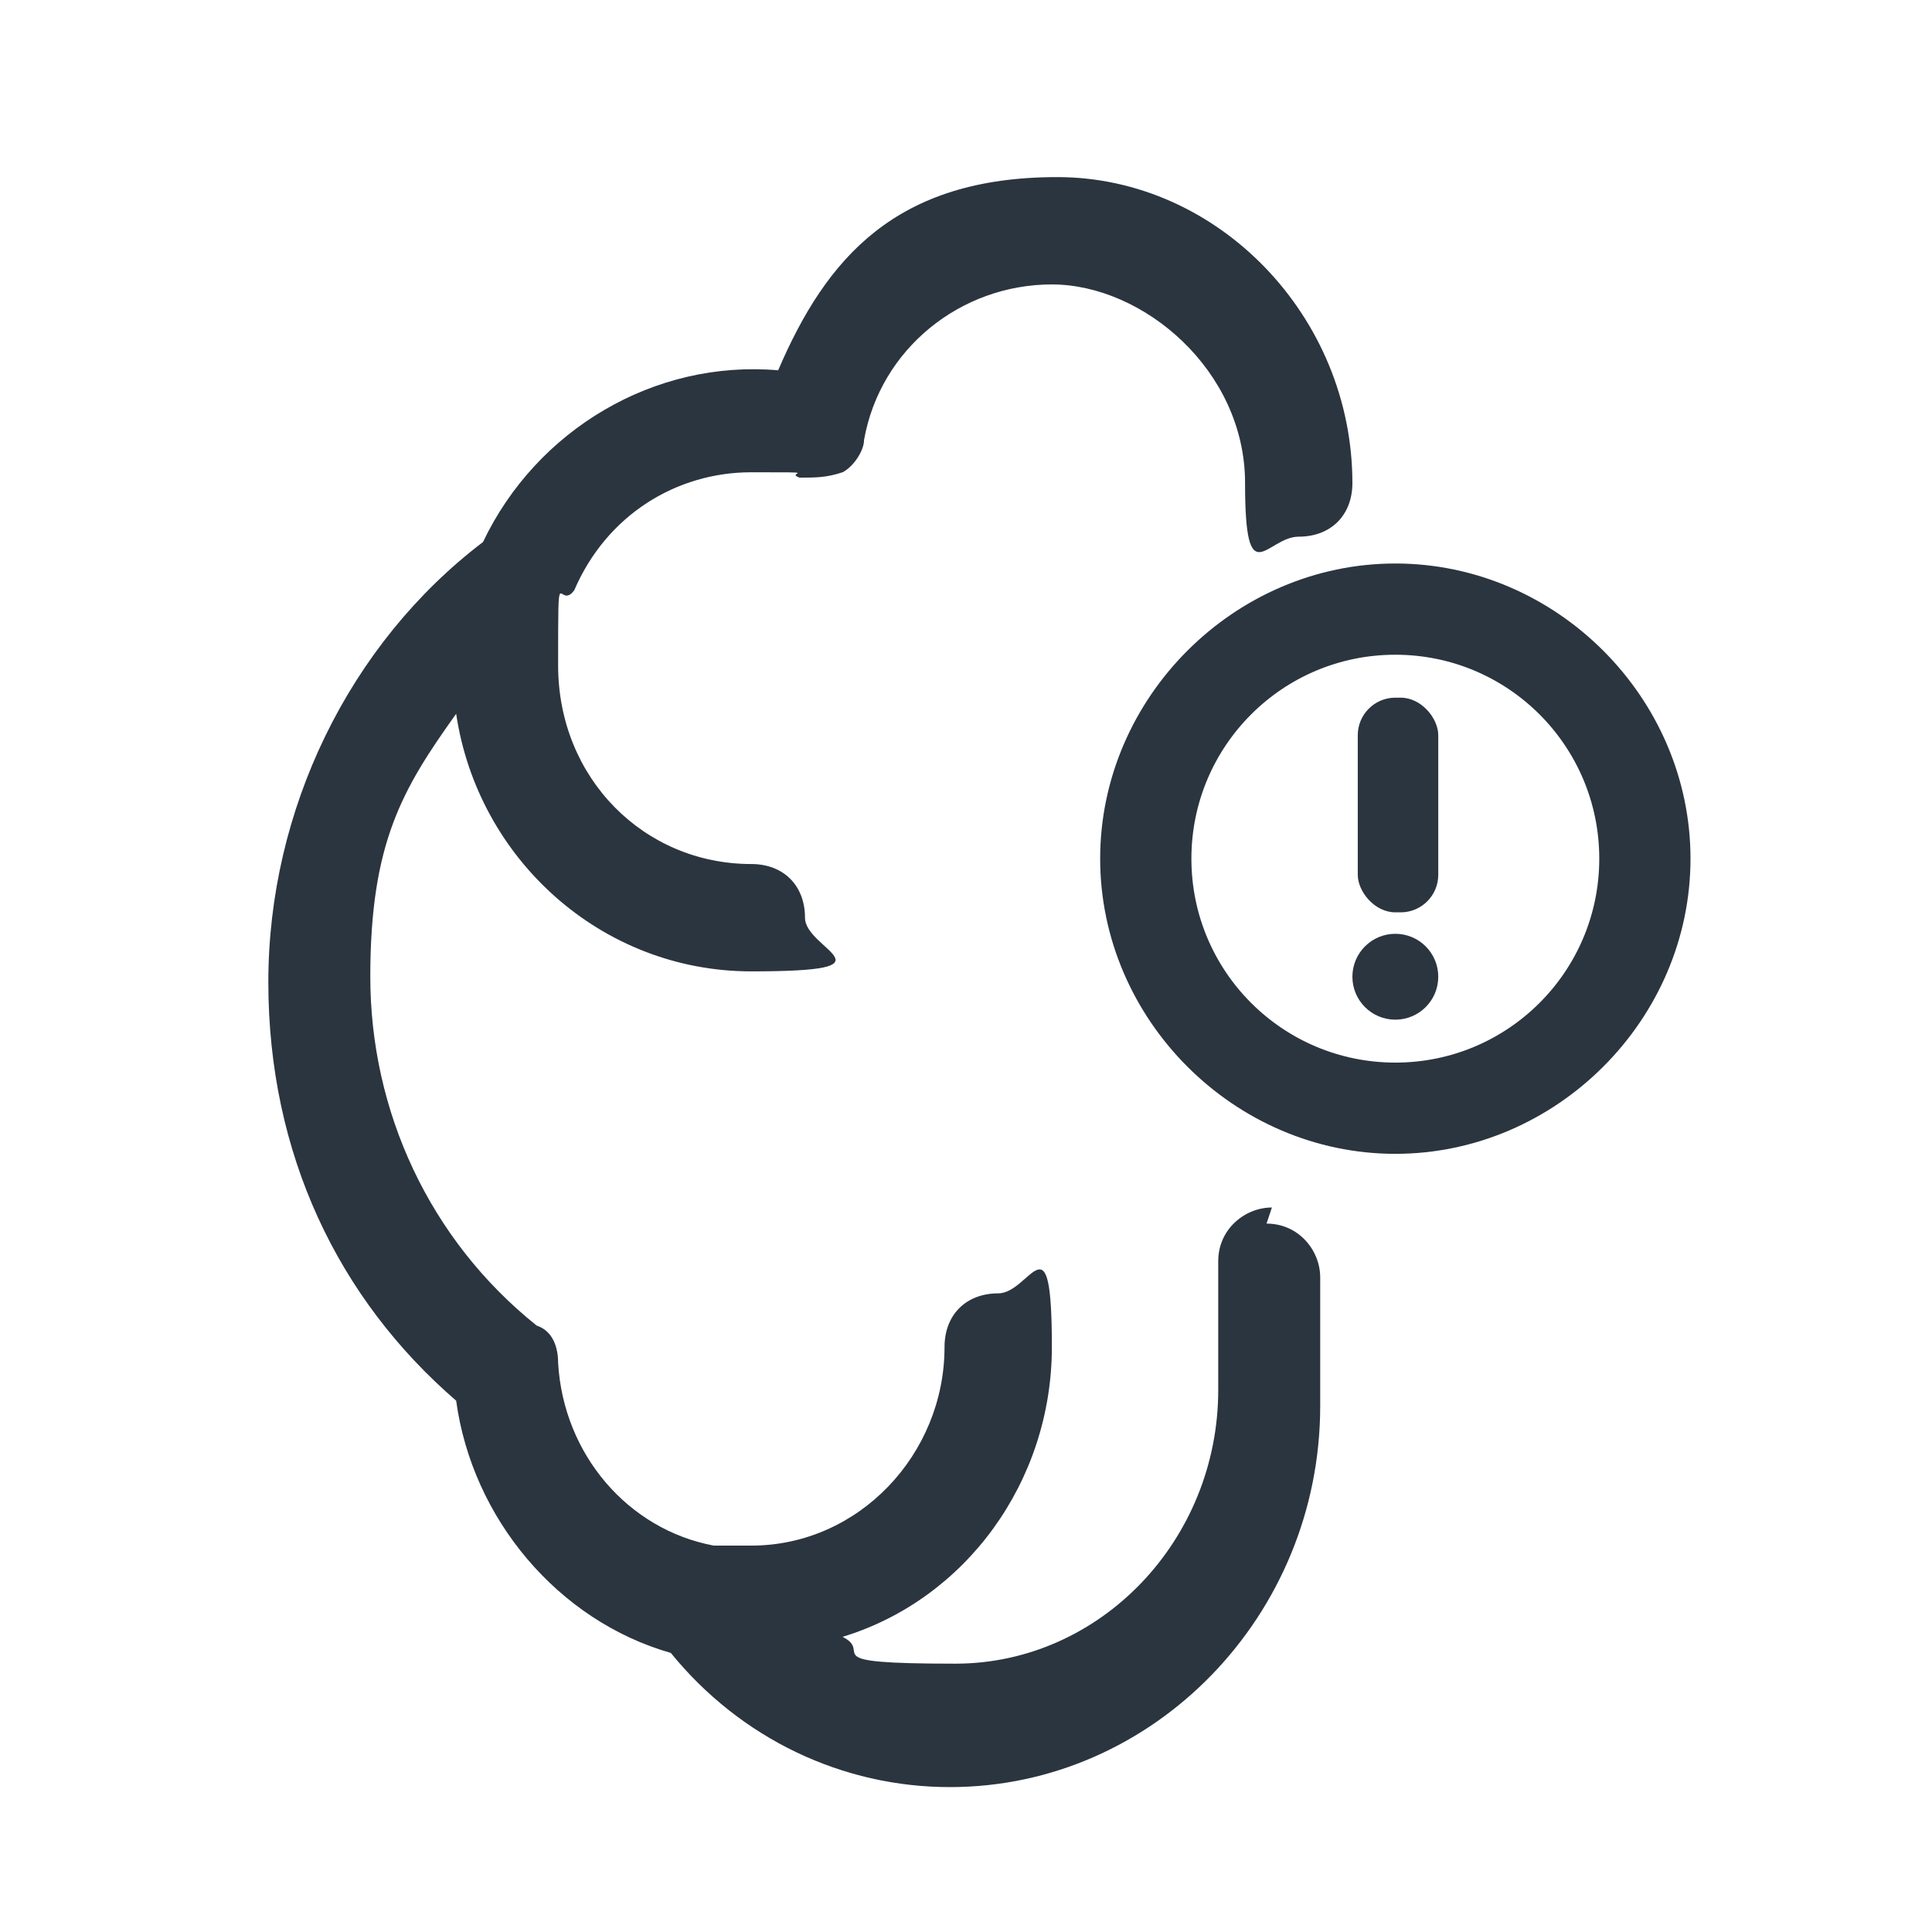
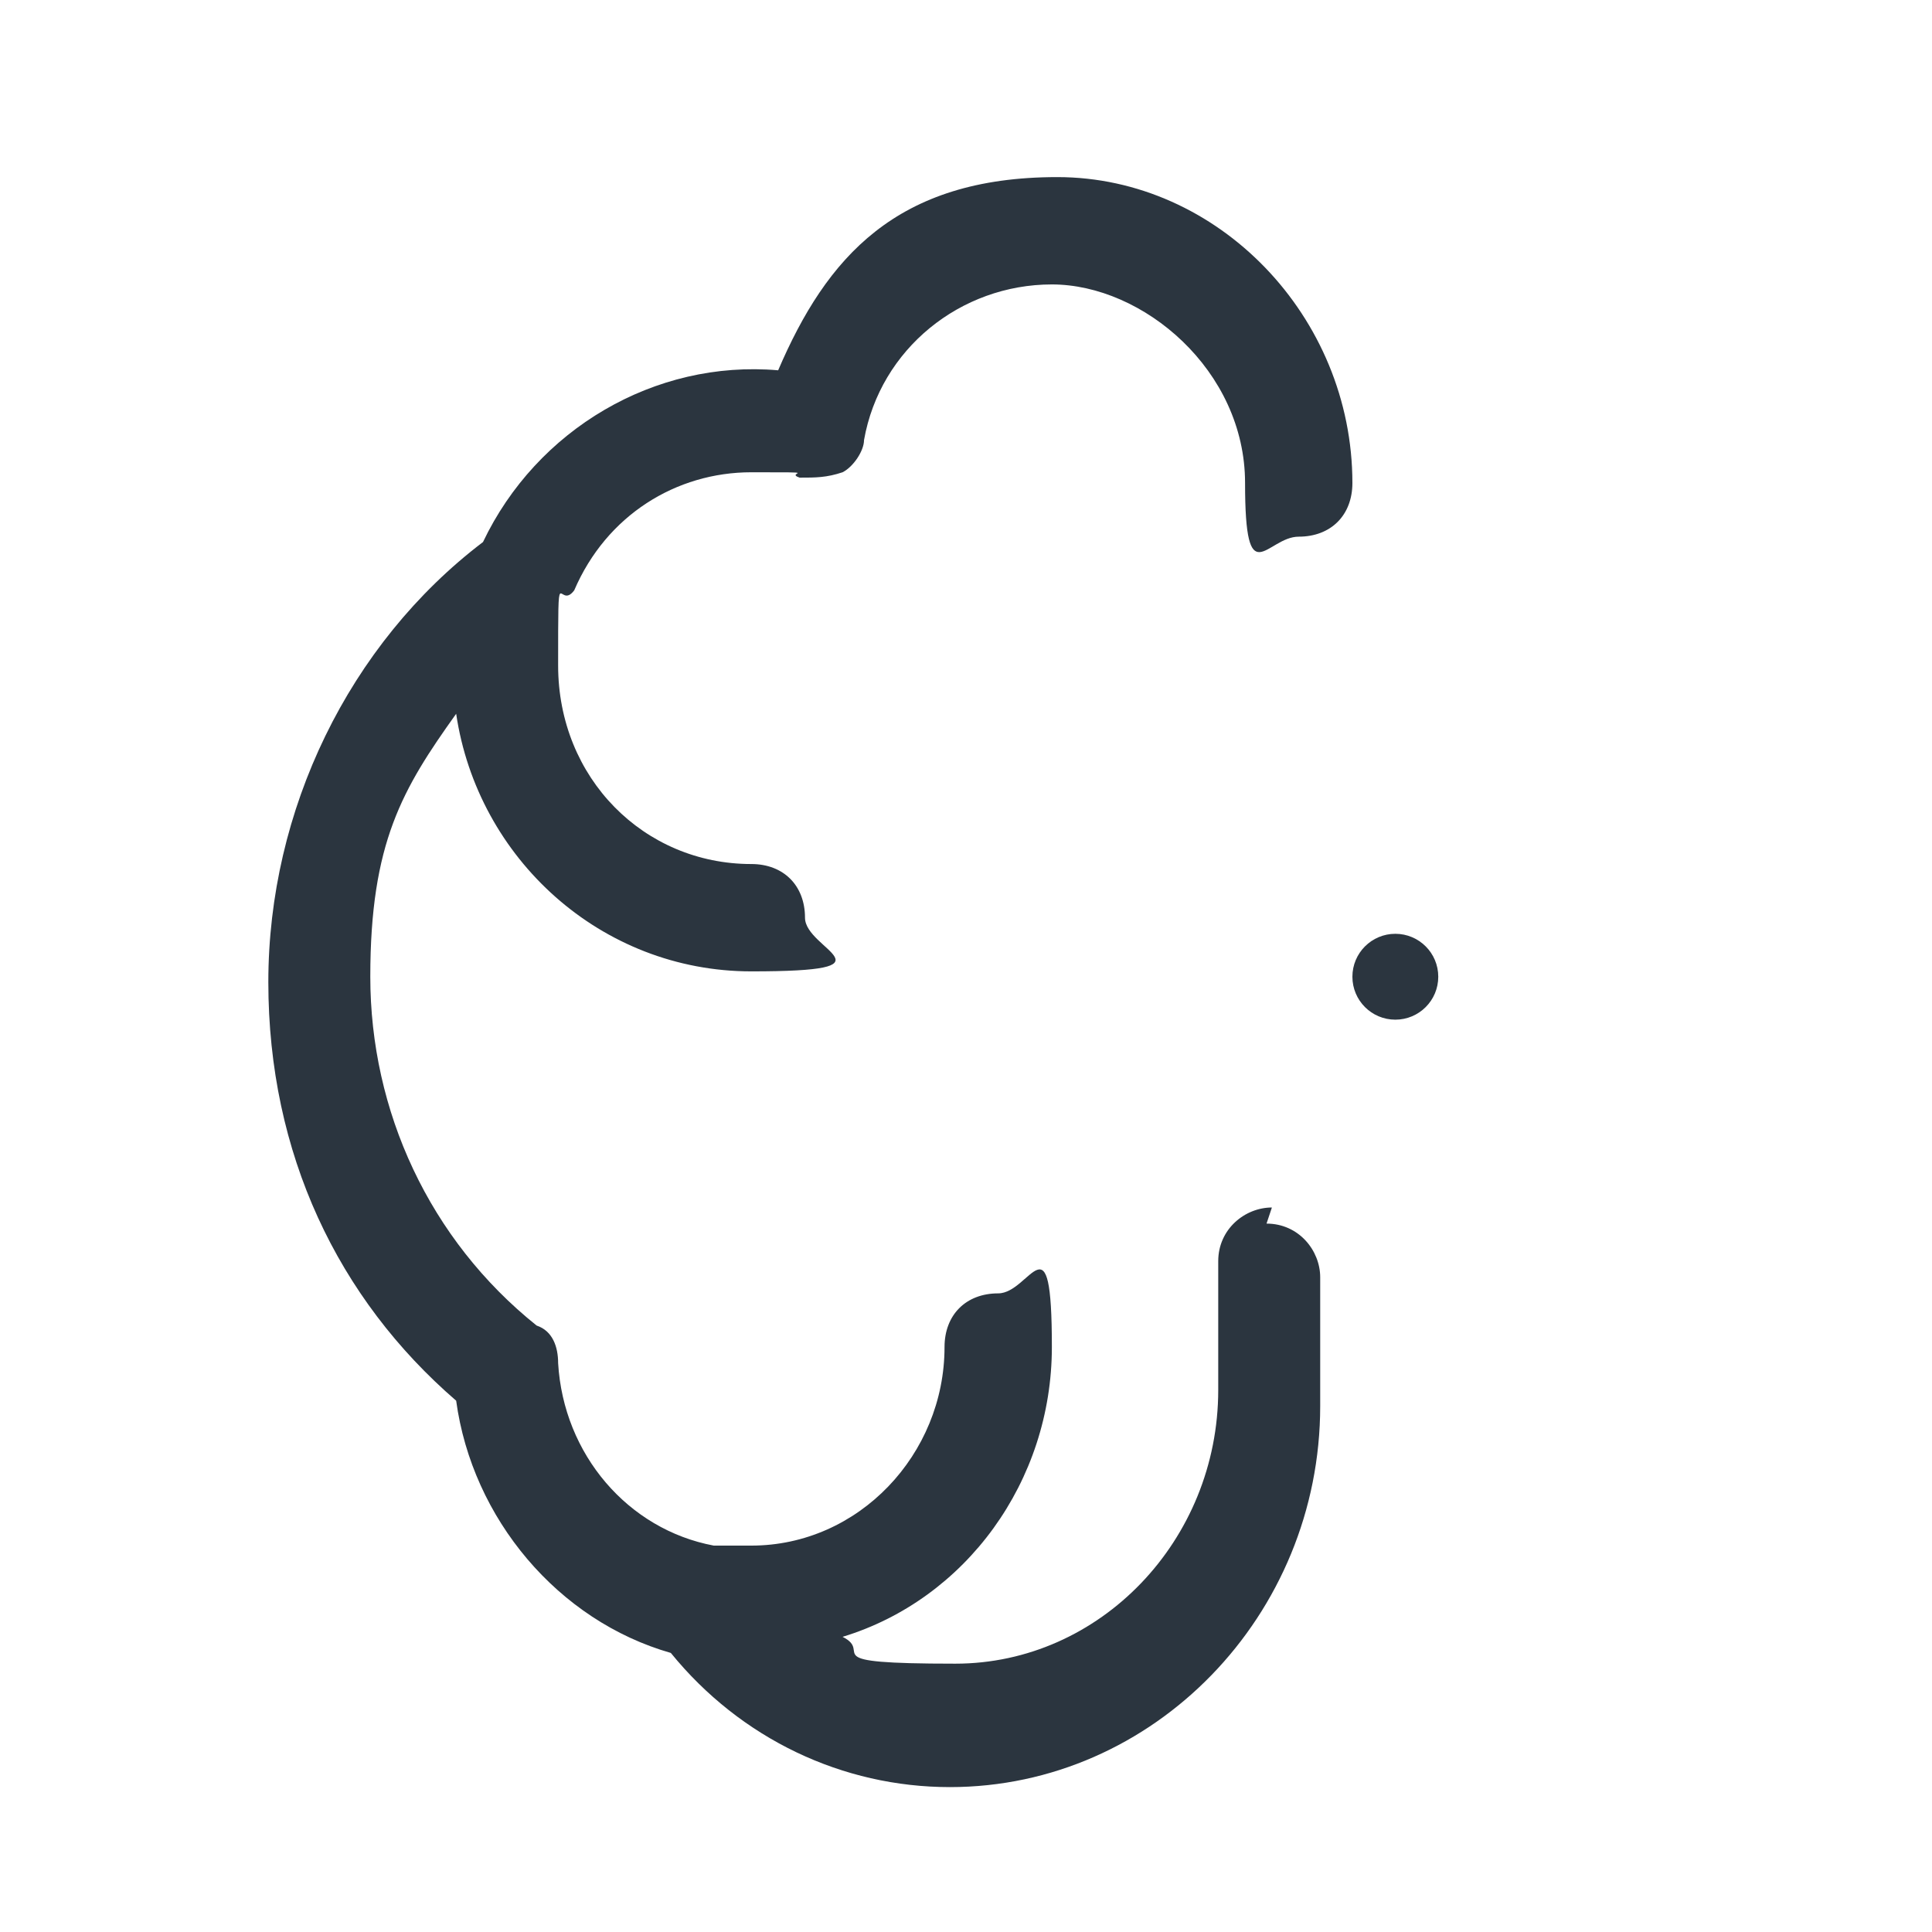
<svg xmlns="http://www.w3.org/2000/svg" id="_Слой_1" data-name="Слой_1" version="1.1" viewBox="0 0 36 36">
  <defs>
    <style>
      .st0 {
        fill: #2b353f;
      }
    </style>
  </defs>
  <path class="st0" d="M23.7,22.5c-.5,0-1,.4-1,1v2.4c0,2.8-2.2,5.1-4.9,5.1s-1.5-.2-2.1-.5c2.3-.7,3.9-2.9,3.9-5.4s-.4-1-1-1-1,.4-1,1c0,2-1.6,3.7-3.6,3.7s-.4,0-.7,0c-1.6-.3-2.8-1.7-2.9-3.4,0-.3-.1-.6-.4-.7-2-1.6-3.1-4-3.1-6.5s.6-3.5,1.6-4.9c.4,2.7,2.7,4.8,5.5,4.8s1-.4,1-1-.4-1-1-1c-2,0-3.6-1.6-3.6-3.7s0-1,.3-1.4c.6-1.4,1.9-2.2,3.3-2.2s.6,0,.9.1c.3,0,.5,0,.8-.1.2-.1.4-.4.4-.6.3-1.7,1.8-2.9,3.5-2.9s3.6,1.6,3.6,3.7.4,1,1,1,1-.4,1-1c0-3.1-2.5-5.7-5.5-5.7s-4.3,1.5-5.2,3.6c-2.3-.2-4.5,1.1-5.5,3.2-2.5,1.9-4,5-4,8.2s1.3,5.9,3.5,7.8c.3,2.2,1.9,4.1,4,4.7,1.3,1.6,3.2,2.5,5.2,2.5,3.8,0,6.9-3.2,6.9-7.1v-2.4c0-.5-.4-1-1-1h0Z" />
  <g>
    <g>
-       <rect class="st0" x="25.2" y="13" width="1.5" height="4" rx=".7" ry=".7" transform="translate(52 30) rotate(180)" />
      <circle class="st0" cx="26" cy="18.2" r=".8" />
    </g>
-     <path class="st0" d="M26,10.5c-3,0-5.5,2.5-5.5,5.5s2.5,5.5,5.5,5.5,5.5-2.5,5.5-5.5-2.5-5.5-5.5-5.5ZM26,19.8c-2.1,0-3.8-1.7-3.8-3.8s1.7-3.8,3.8-3.8,3.8,1.7,3.8,3.8-1.7,3.8-3.8,3.8Z" />
  </g>
</svg>